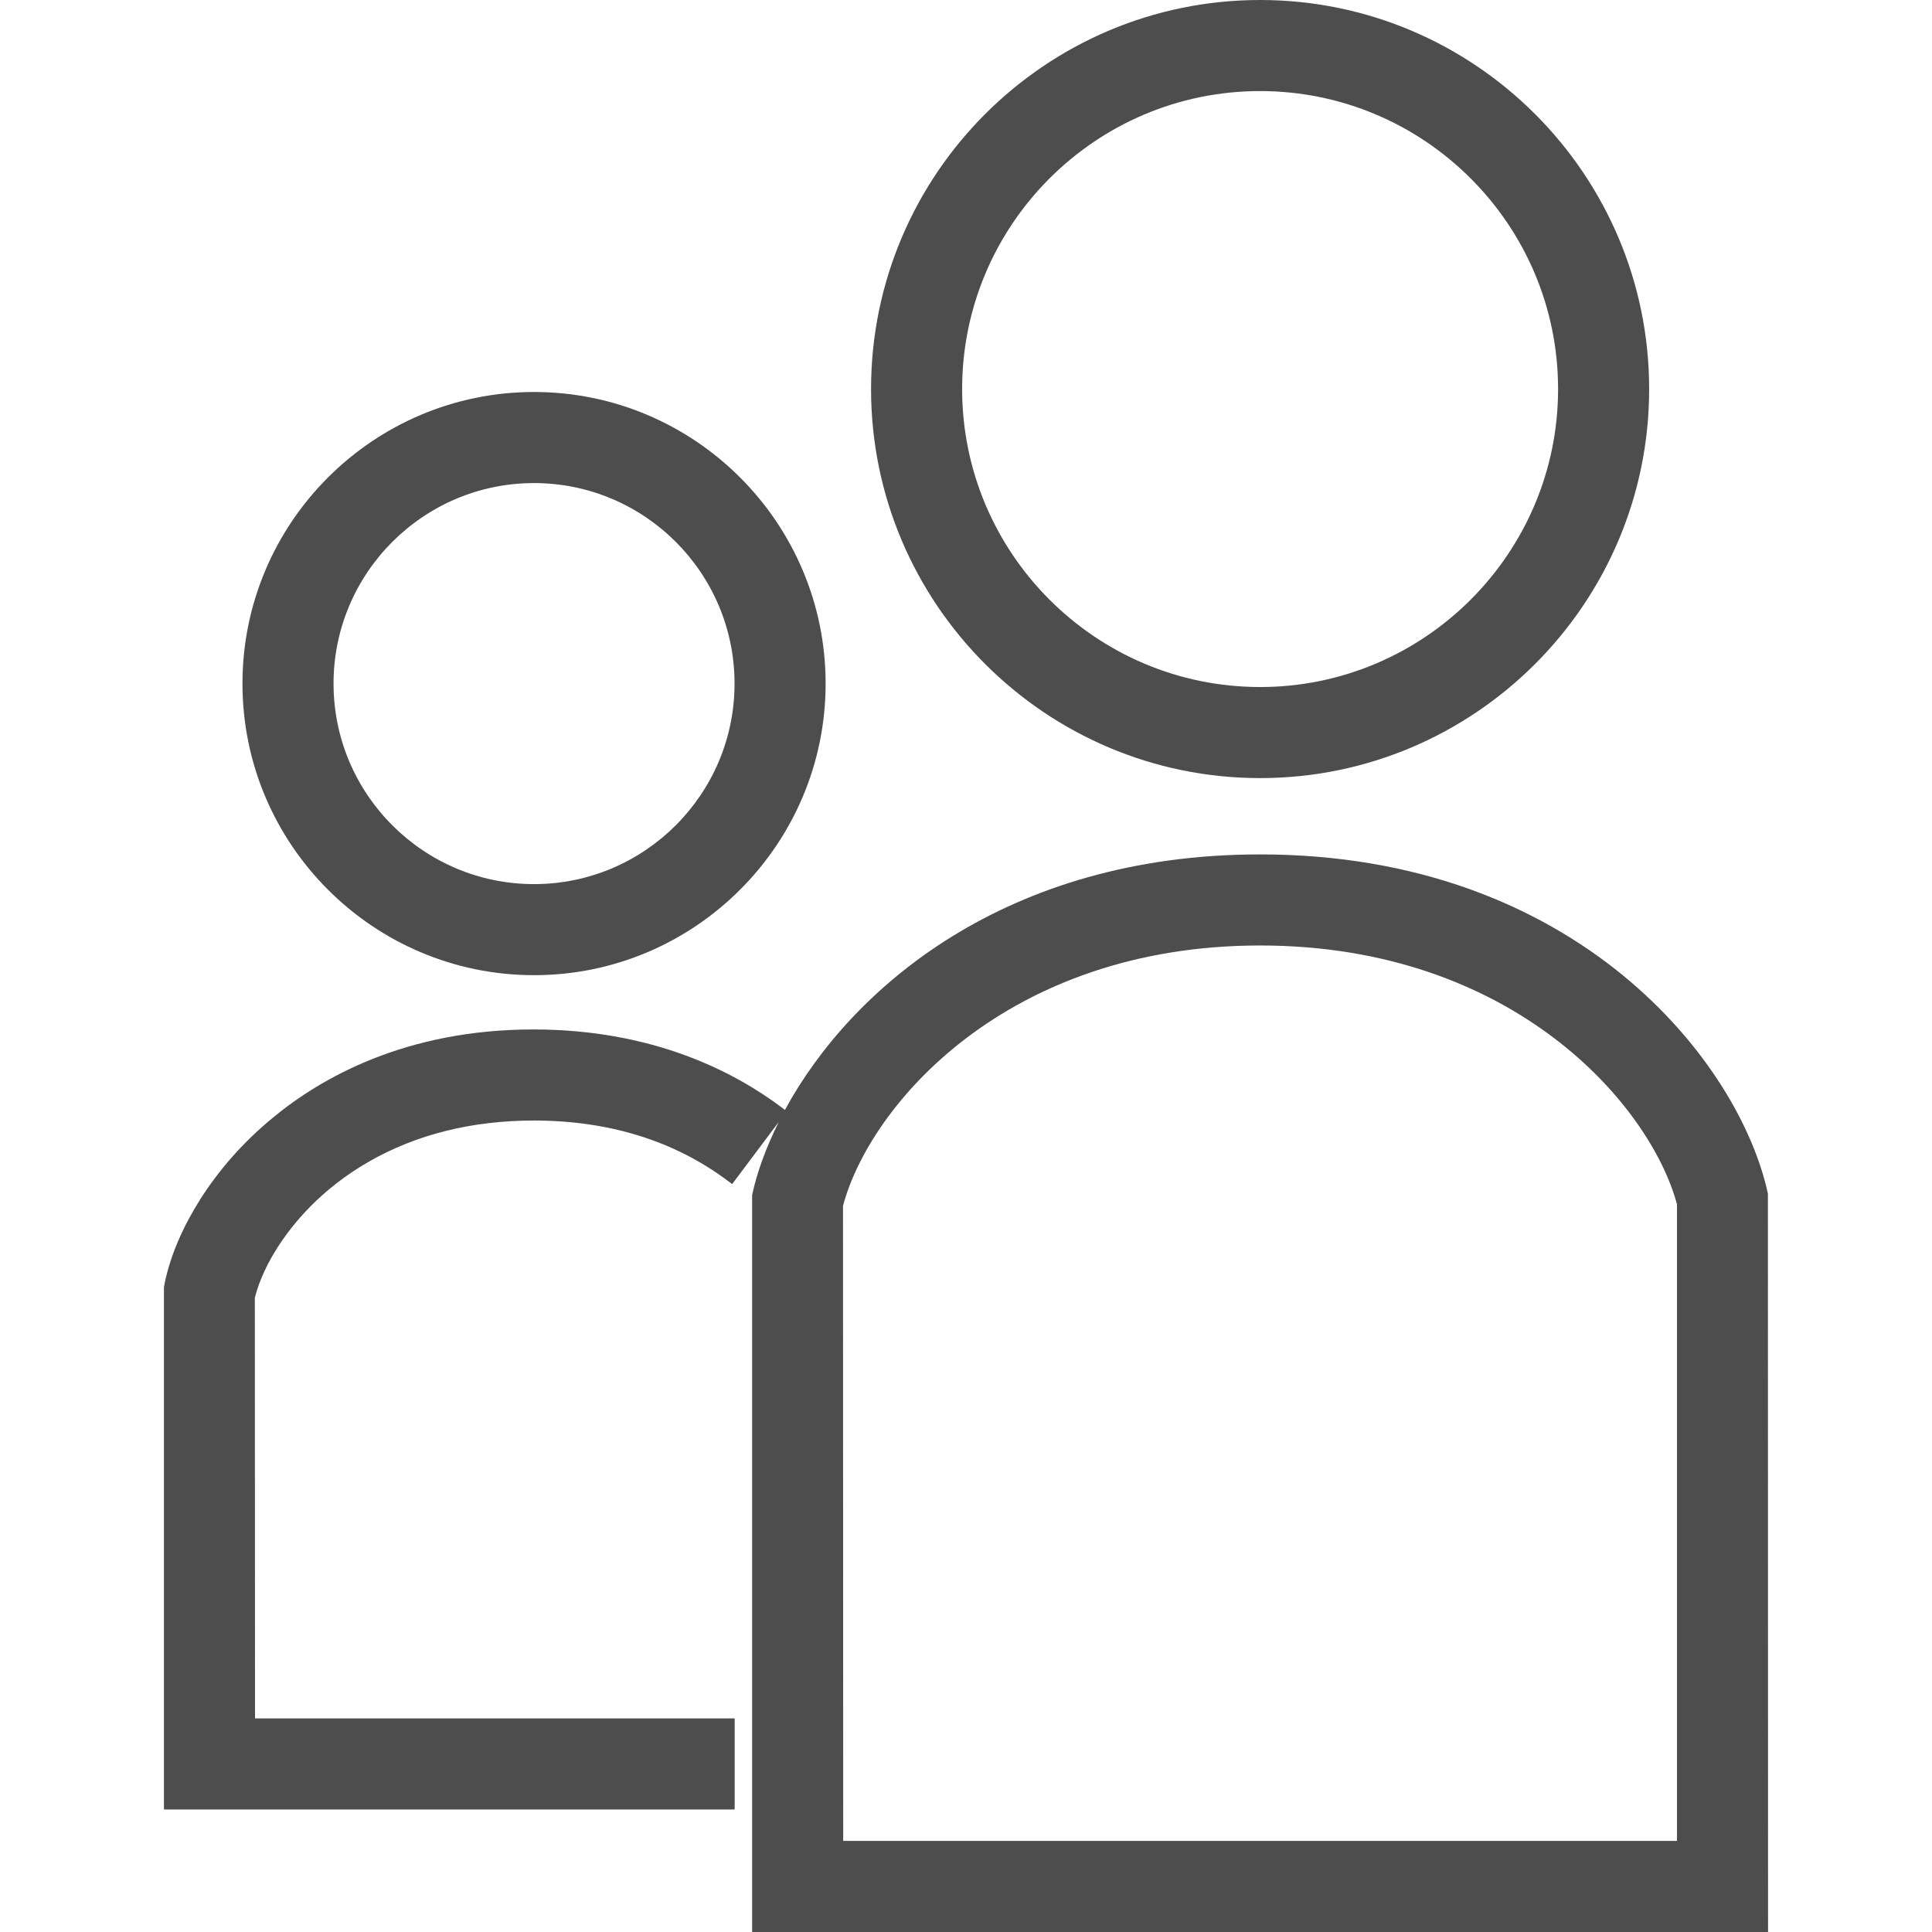
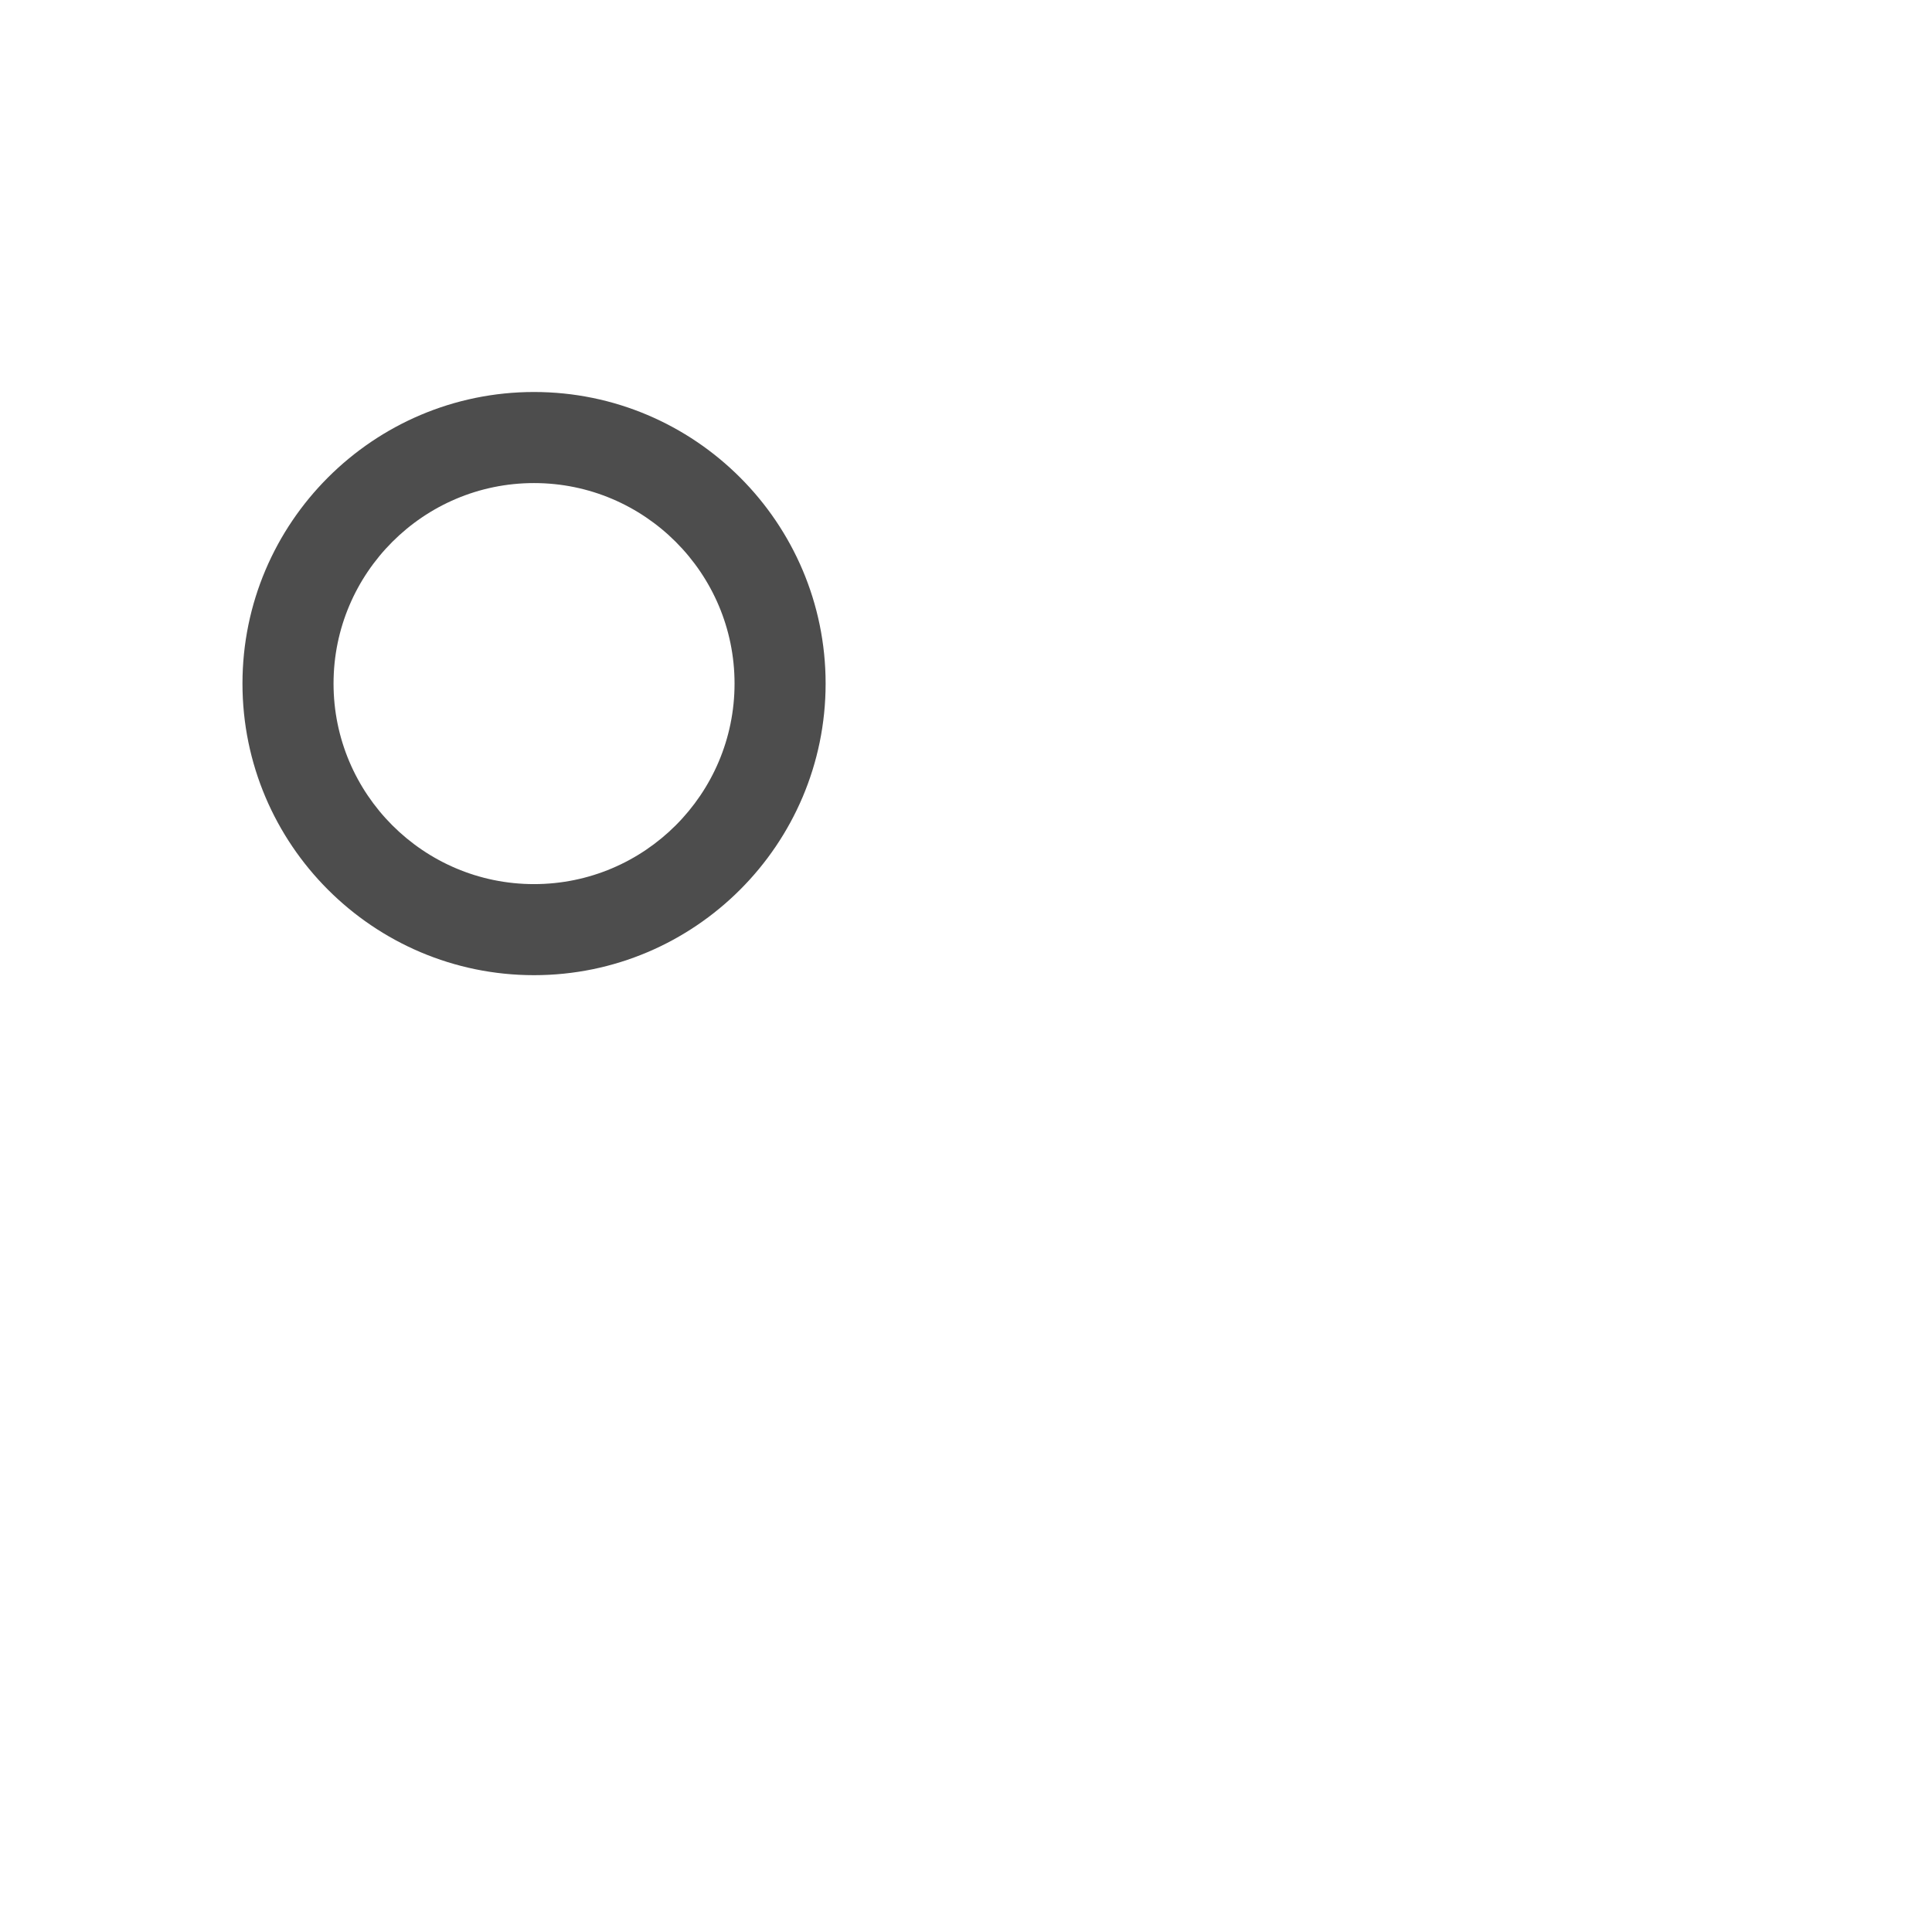
<svg xmlns="http://www.w3.org/2000/svg" version="1.1" id="_x32_" x="0px" y="0px" viewBox="0 0 512 512" style="width: 256px; height: 256px; opacity: 1;" xml:space="preserve">
  <style type="text/css">
	.st0{fill:#4B4B4B;}
</style>
  <g>
    <path class="st0" d="M141.52,258.432c42.612,0,77.278-34.666,77.278-77.278c0-42.604-34.666-77.27-77.278-77.27   c-42.604,0-77.263,34.667-77.263,77.27C64.257,223.766,98.916,258.432,141.52,258.432z M141.52,128.019   c29.306,0,53.143,23.838,53.143,53.135c0,29.305-23.838,53.144-53.143,53.144c-29.297,0-53.128-23.838-53.128-53.144   C88.392,151.857,112.223,128.019,141.52,128.019z" style="fill: rgb(77, 77, 77);" />
-     <path class="st0" d="M333.937,206.204c56.849,0,103.106-46.257,103.106-103.106S390.786,0,333.937,0   c-56.848,0-103.098,46.249-103.098,103.098S277.089,206.204,333.937,206.204z M333.937,24.135   c43.543,0,78.971,35.422,78.971,78.964c0,43.542-35.428,78.971-78.971,78.971c-43.542,0-78.963-35.428-78.963-78.971   C254.974,59.556,290.396,24.135,333.937,24.135z" style="fill: rgb(77, 77, 77);" />
-     <path class="st0" d="M199.323,512h269.23l-0.038-195.636c-7.442-34.773-50.566-89.936-134.577-89.936   c-67.417,0-108.451,35.528-125.921,67.708l-0.755-0.572c-12.559-9.464-34.124-20.749-65.908-20.749   c-33.767,0-56.27,12.788-69.196,23.51c-7.61,6.291-14.046,13.543-19.133,21.573c-4.644,7.359-7.778,14.695-9.31,21.802   l-0.267,1.411v138.42h151.246v-24.136H67.582l-0.046-111.456c0.58-2.364,2.112-7.206,5.88-13.139   c4.057-6.413,11.553-15.587,24.242-22.892c12.627-7.267,27.383-10.95,43.862-10.958c19.918,0.023,37.168,5.384,51.26,15.915   l1.251,0.93l12.338-16.448c-3.37,6.78-5.772,13.36-7.046,19.346V512z M333.937,250.563c67.144,0,103.434,42.322,110.48,68.593   v168.709h-220.96l-0.053-168.305C230.503,292.885,266.794,250.563,333.937,250.563z" style="fill: rgb(77, 77, 77);" />
  </g>
</svg>